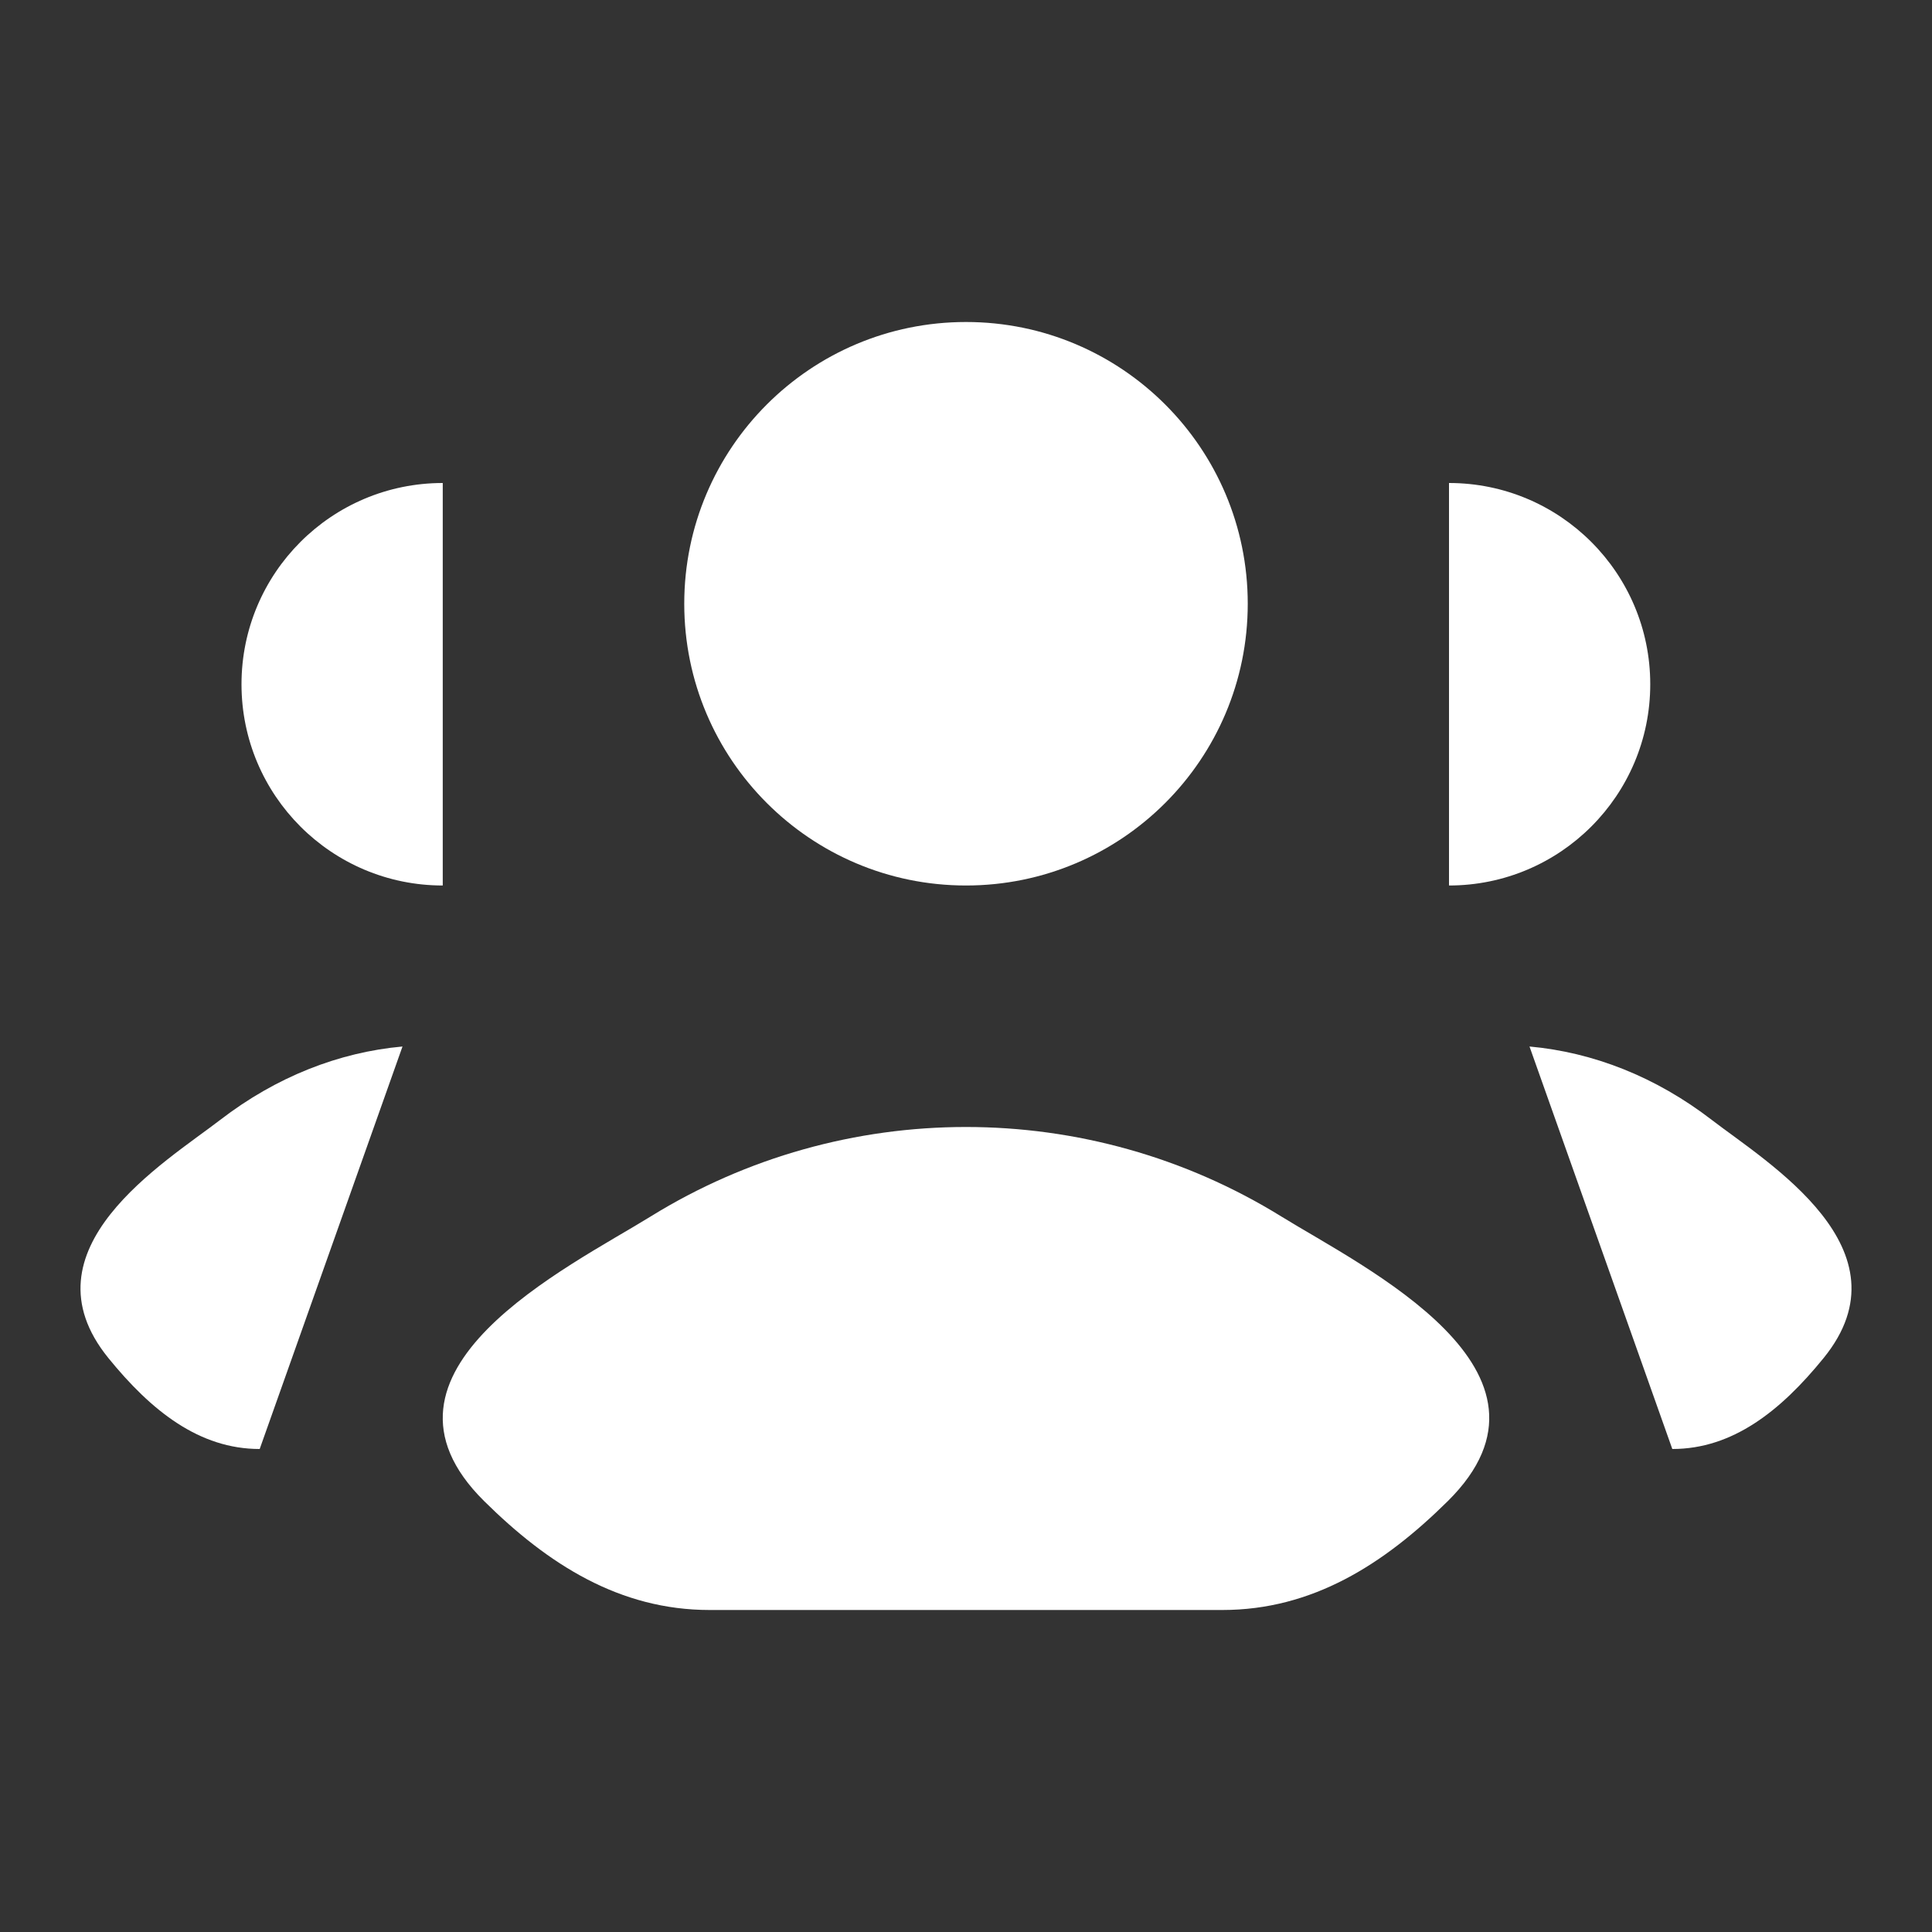
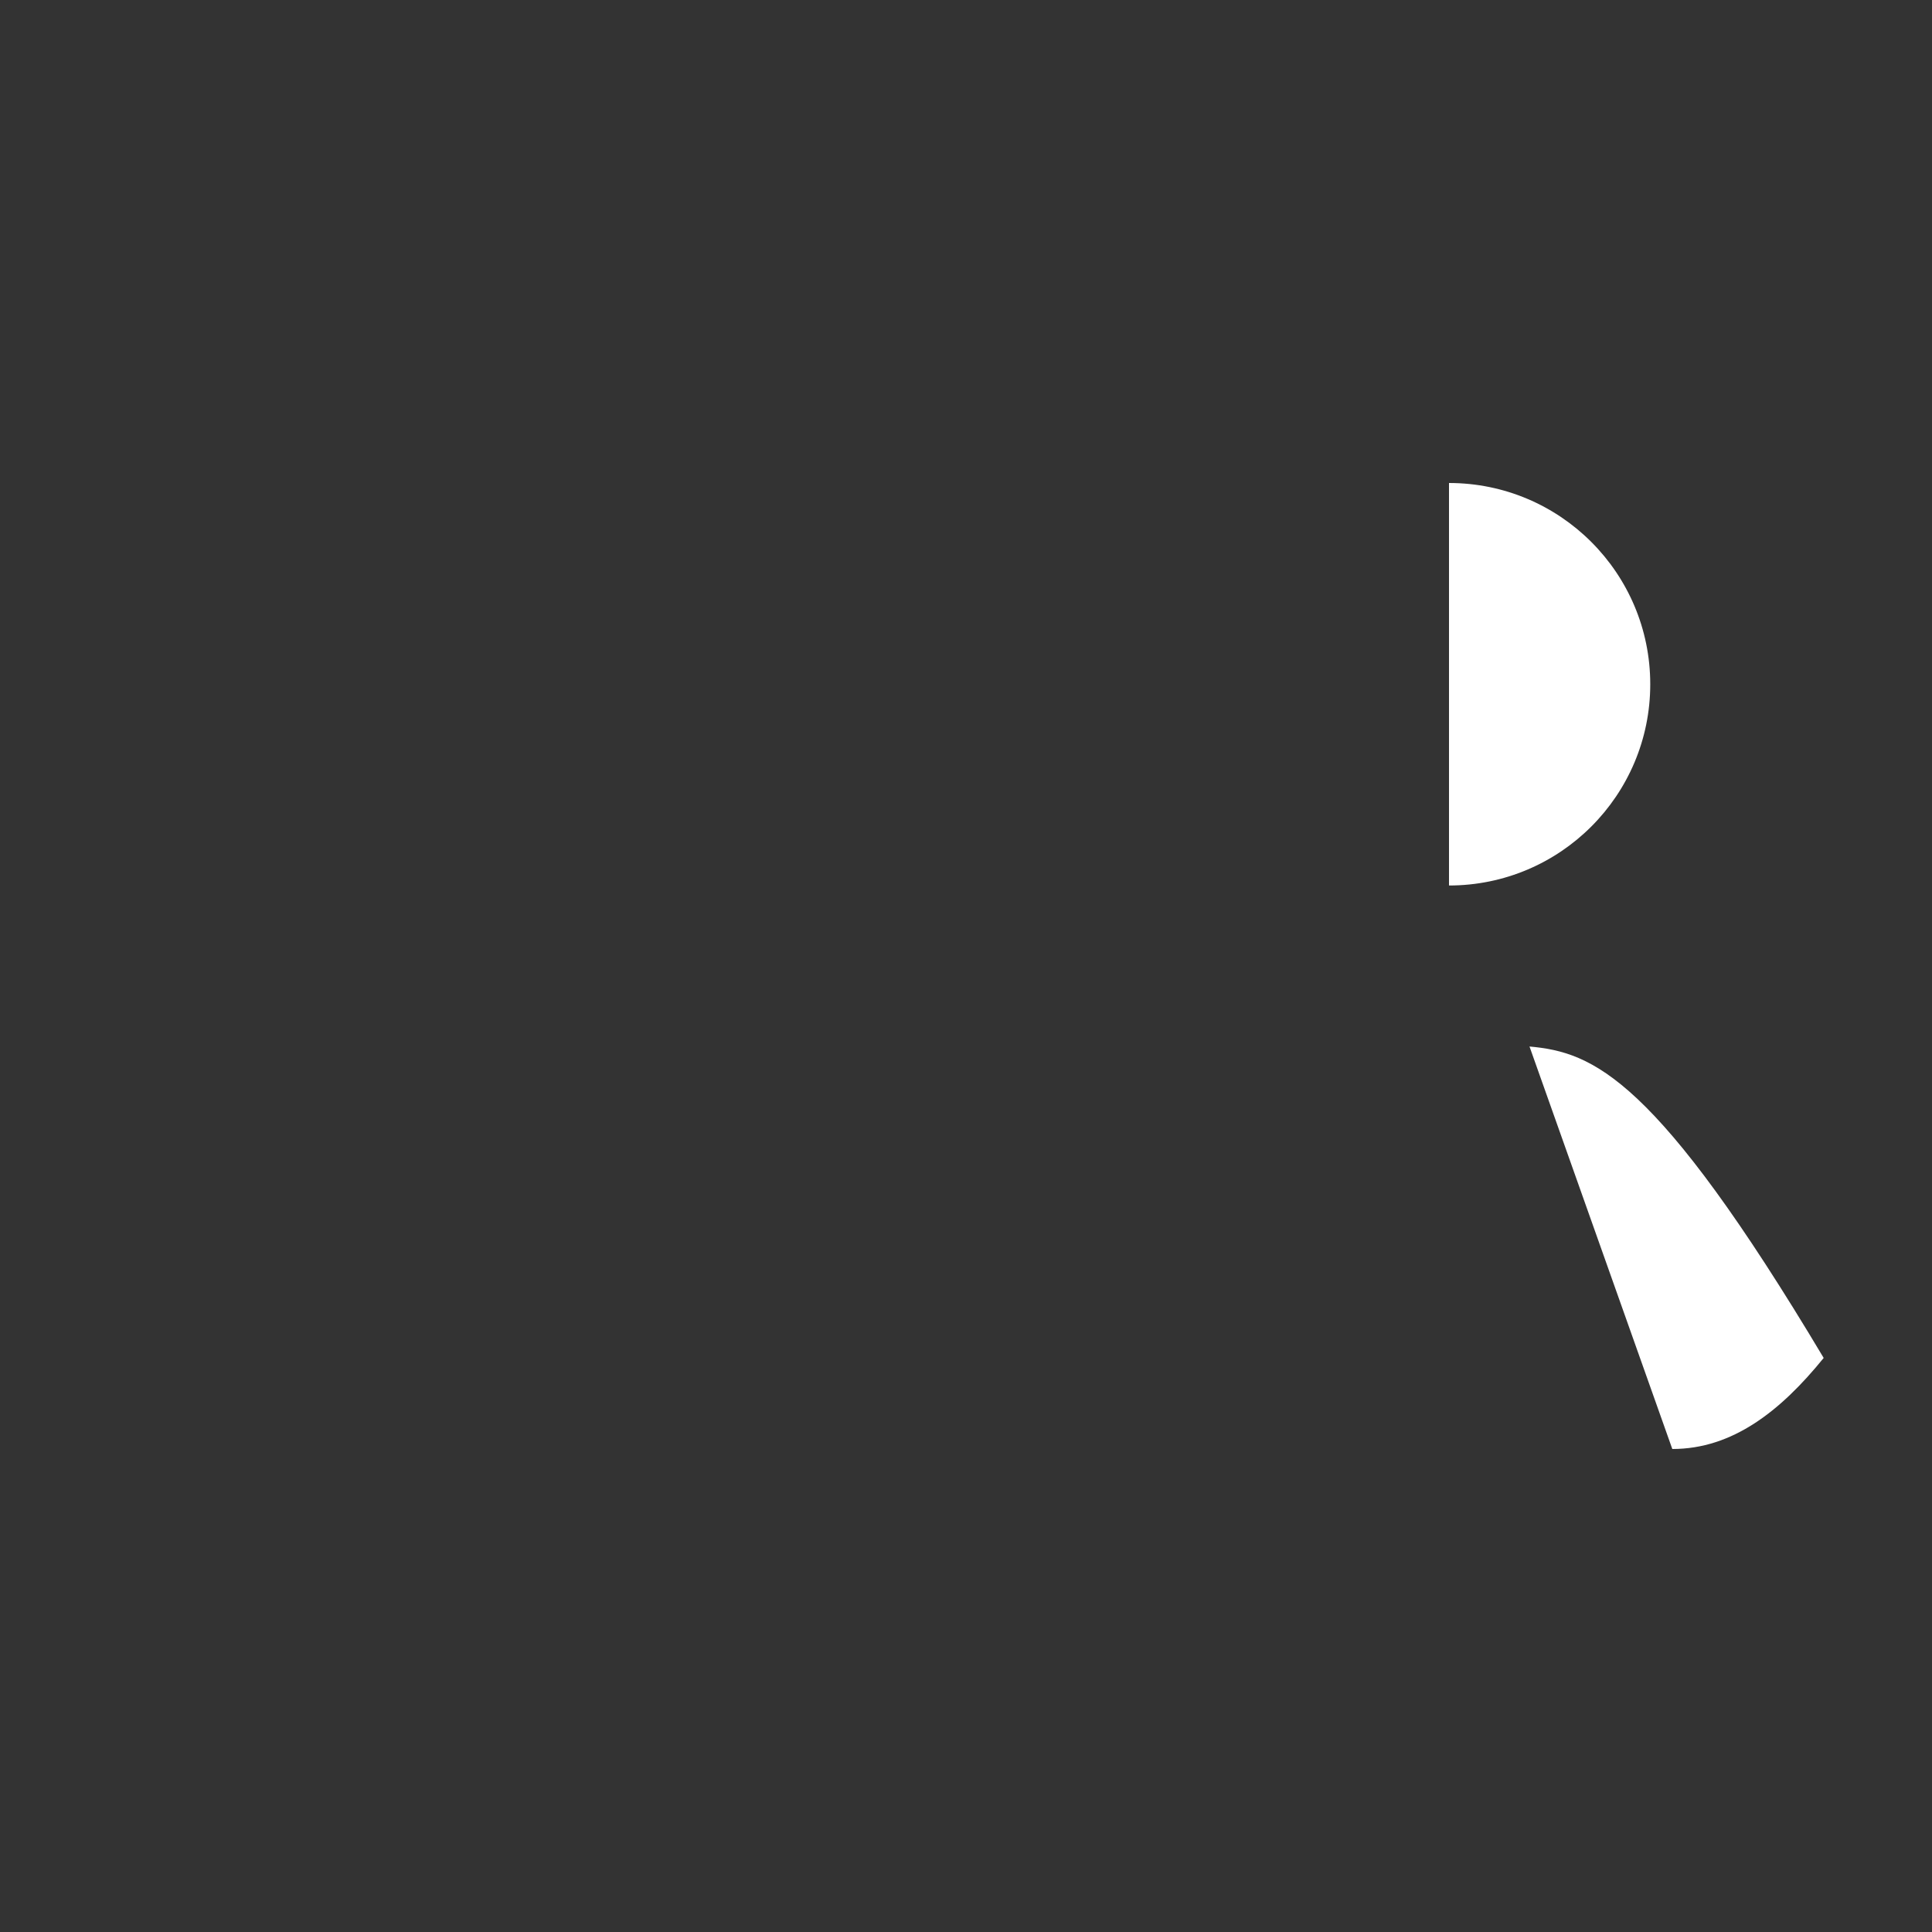
<svg xmlns="http://www.w3.org/2000/svg" width="48" height="48" viewBox="0 0 48 48" fill="none">
  <rect x="0" y="0" width="48" height="48" fill="#333333" stroke="none" />
-   <path d="M41.548 36C43.046 36 44.238 35.057 45.309 33.738C47.5 31.039 43.902 28.882 42.53 27.825C41.136 26.751 39.579 26.143 38 26M36 22C38.761 22 41 19.761 41 17C41 14.239 38.761 12 36 12" fill="white" />
-   <path d="M6.452 36C4.953 36 3.761 35.057 2.691 33.738C0.5 31.039 4.097 28.882 5.469 27.825C6.864 26.751 8.421 26.143 10 26M11 22C8.238 22 6 19.761 6 17C6 14.239 8.238 12 11 12" fill="white" />
-   <path d="M16.167 30.222C14.124 31.486 8.766 34.066 12.029 37.295C13.623 38.872 15.399 40 17.631 40H30.369C32.601 40 34.376 38.872 35.97 37.295C39.234 34.066 33.876 31.486 31.832 30.222C27.04 27.259 20.959 27.259 16.167 30.222Z" fill="white" />
-   <path d="M31 15C31 18.866 27.866 22 24 22C20.134 22 17 18.866 17 15C17 11.134 20.134 8 24 8C27.866 8 31 11.134 31 15Z" fill="white" />
+   <path d="M41.548 36C43.046 36 44.238 35.057 45.309 33.738C41.136 26.751 39.579 26.143 38 26M36 22C38.761 22 41 19.761 41 17C41 14.239 38.761 12 36 12" fill="white" />
</svg>